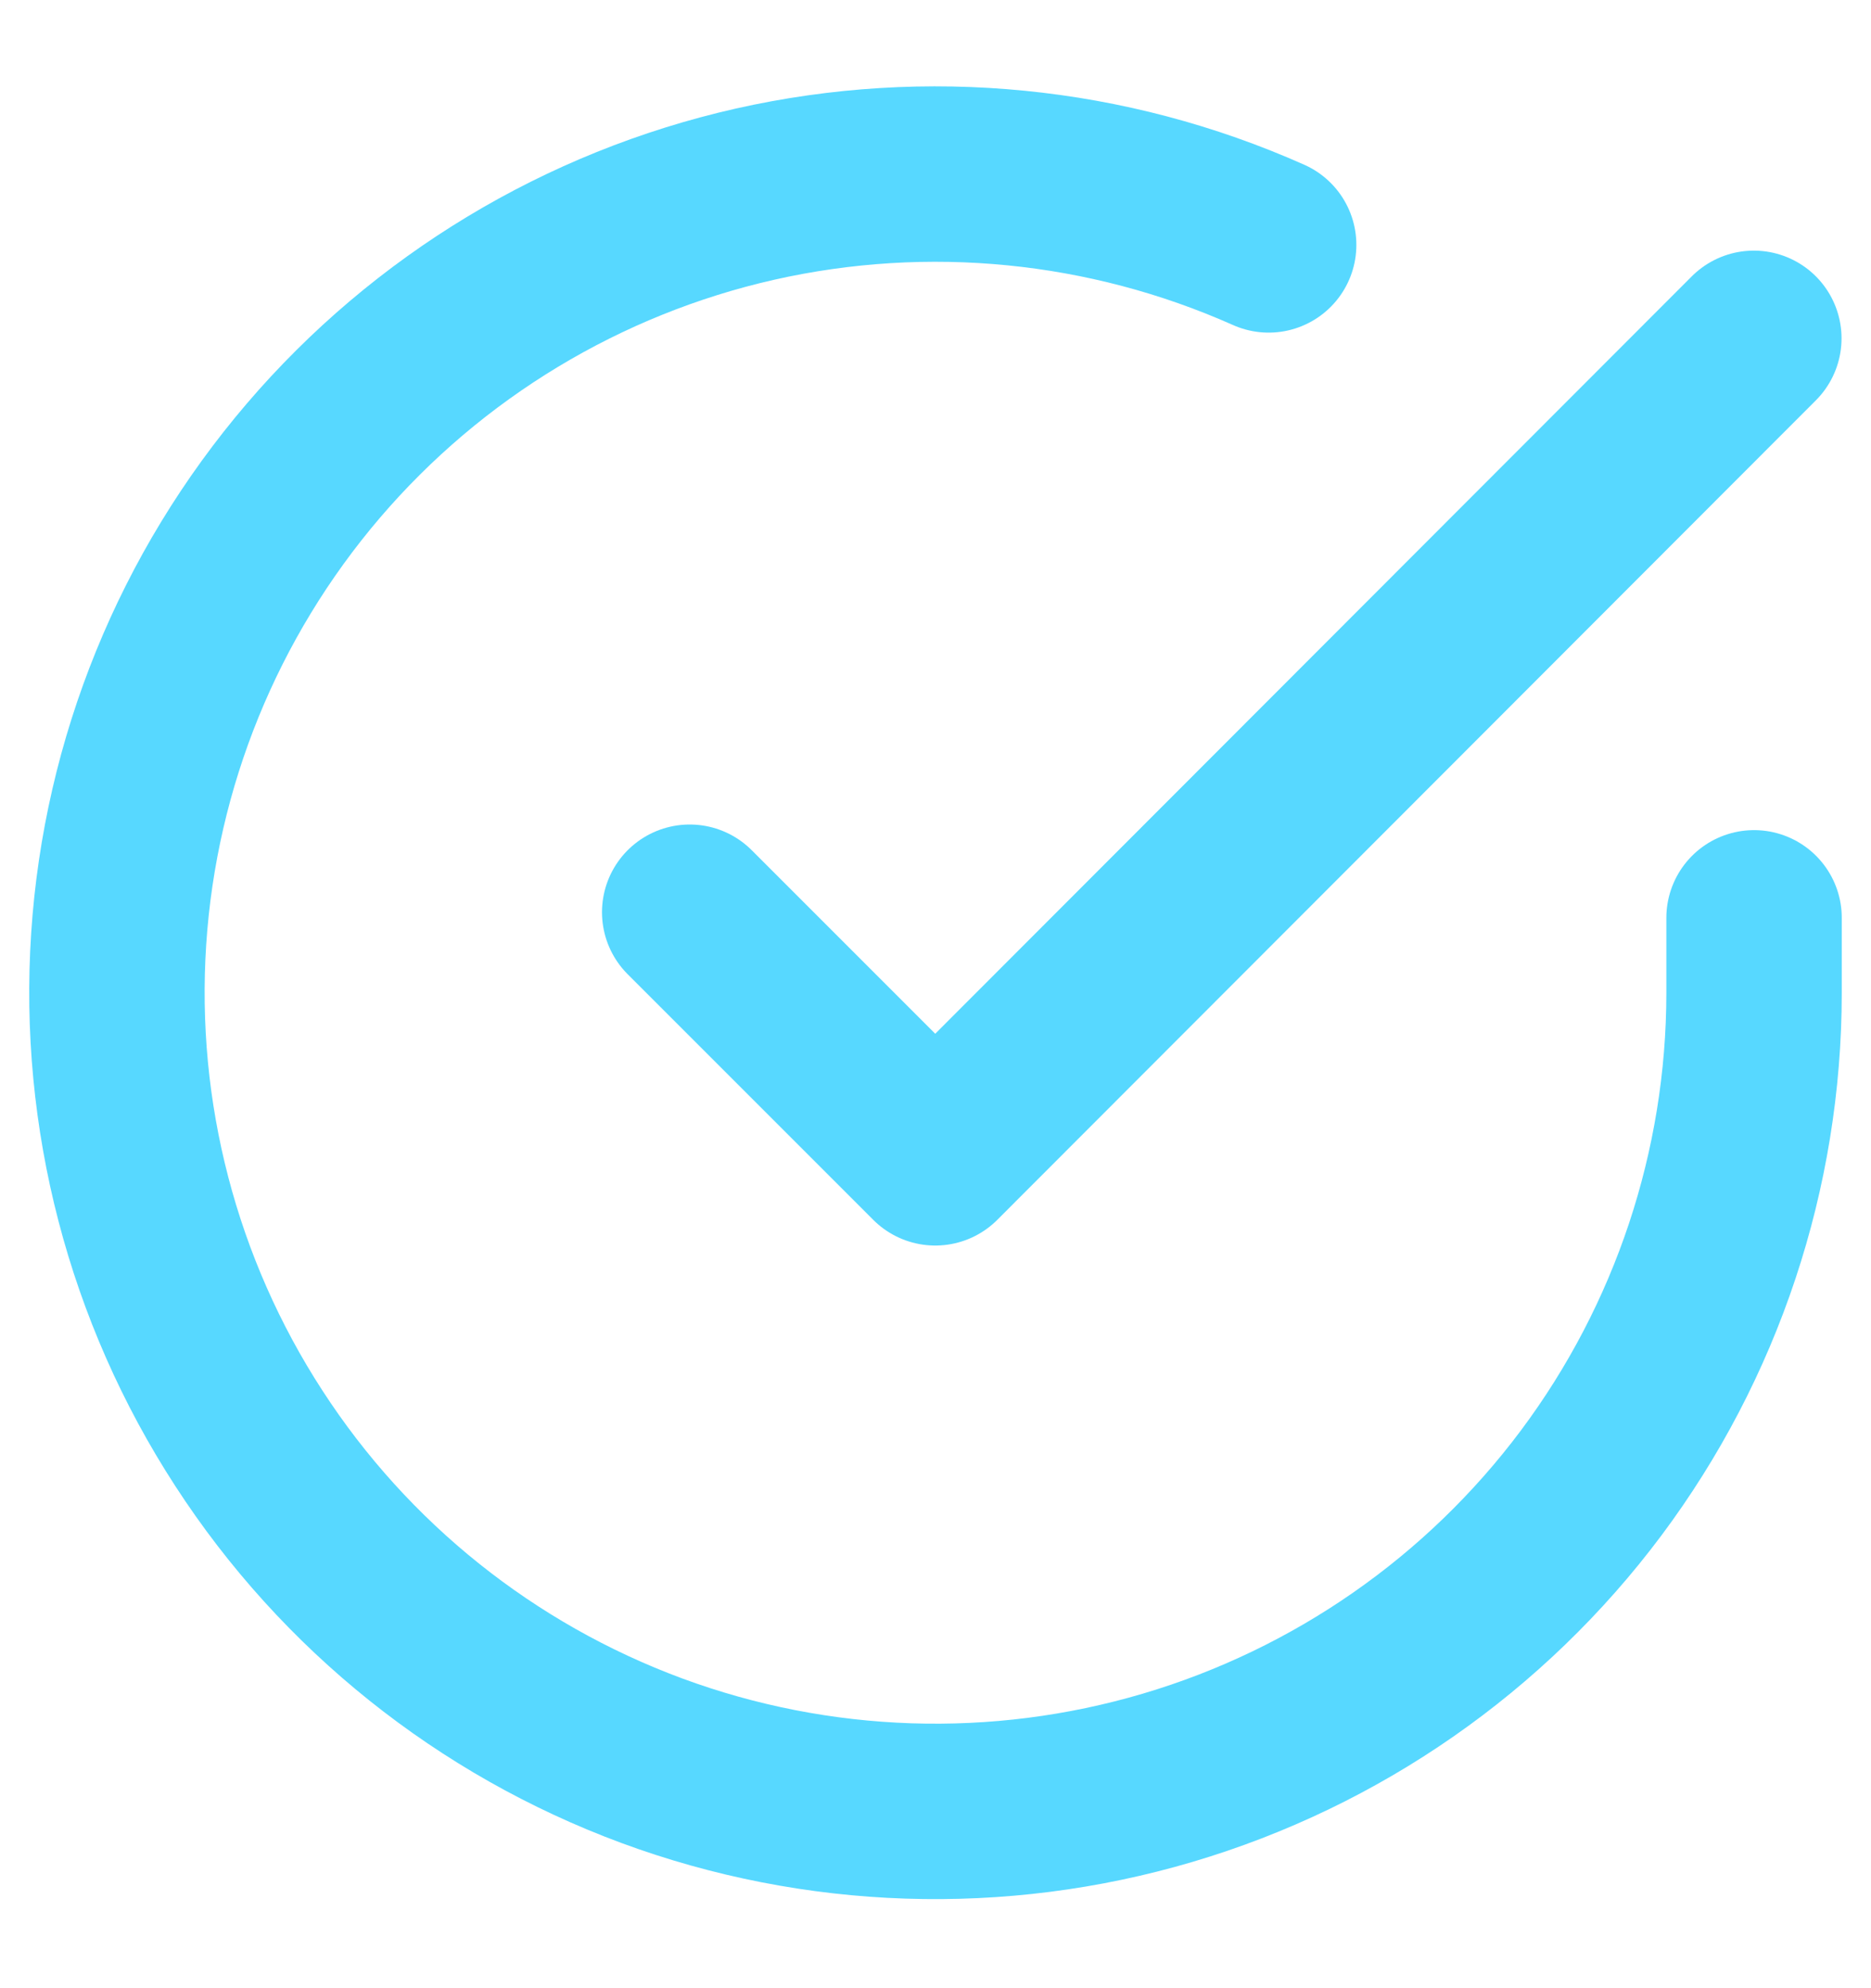
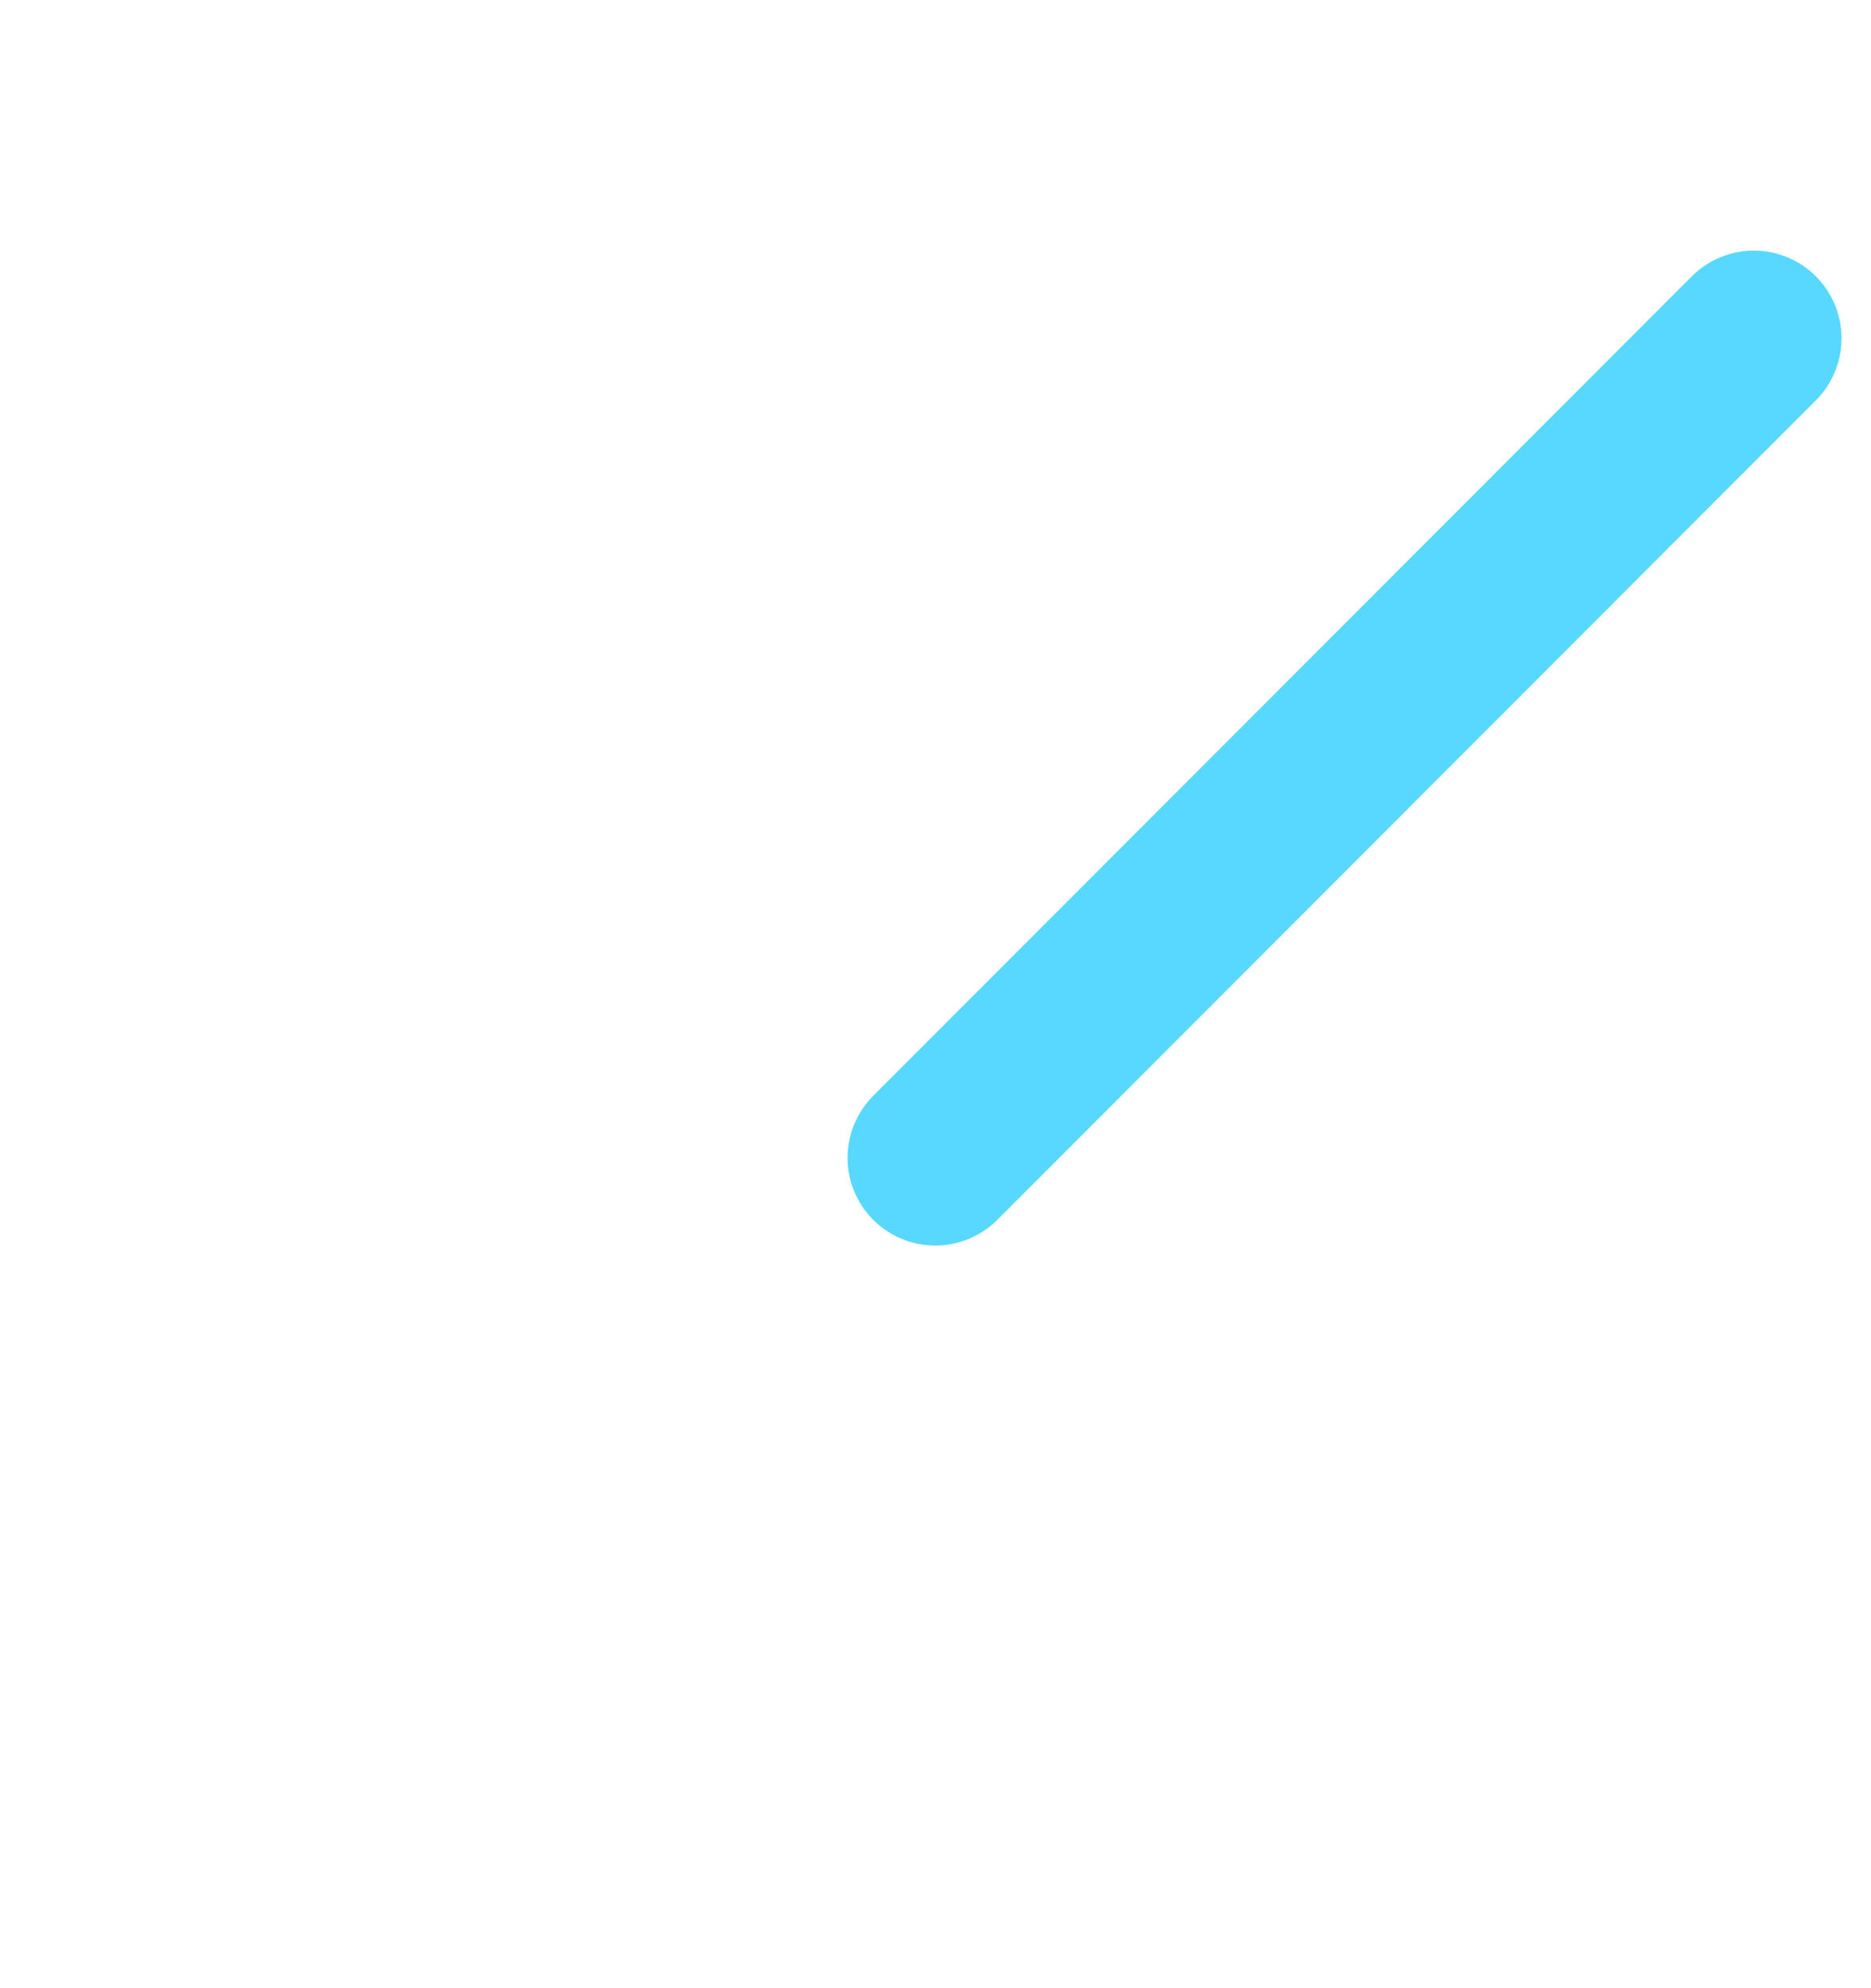
<svg xmlns="http://www.w3.org/2000/svg" width="16" height="17" viewBox="0 0 16 17" fill="none">
-   <path d="M15 7.848V8.492C14.999 10.002 14.51 11.471 13.607 12.68C12.703 13.889 11.432 14.773 9.985 15.201C8.537 15.629 6.99 15.578 5.574 15.055C4.158 14.531 2.949 13.565 2.128 12.298C1.306 11.032 0.916 9.534 1.015 8.028C1.114 6.521 1.698 5.088 2.679 3.94C3.66 2.793 4.985 1.993 6.457 1.66C7.93 1.328 9.47 1.48 10.849 2.094" stroke="#57D8FF" stroke-width="1.5" stroke-linecap="round" stroke-linejoin="round" />
-   <path d="M14.998 2.893L7.998 9.9L5.898 7.8" stroke="#57D8FF" stroke-width="1.5" stroke-linecap="round" stroke-linejoin="round" />
+   <path d="M14.998 2.893L7.998 9.9" stroke="#57D8FF" stroke-width="1.5" stroke-linecap="round" stroke-linejoin="round" />
</svg>